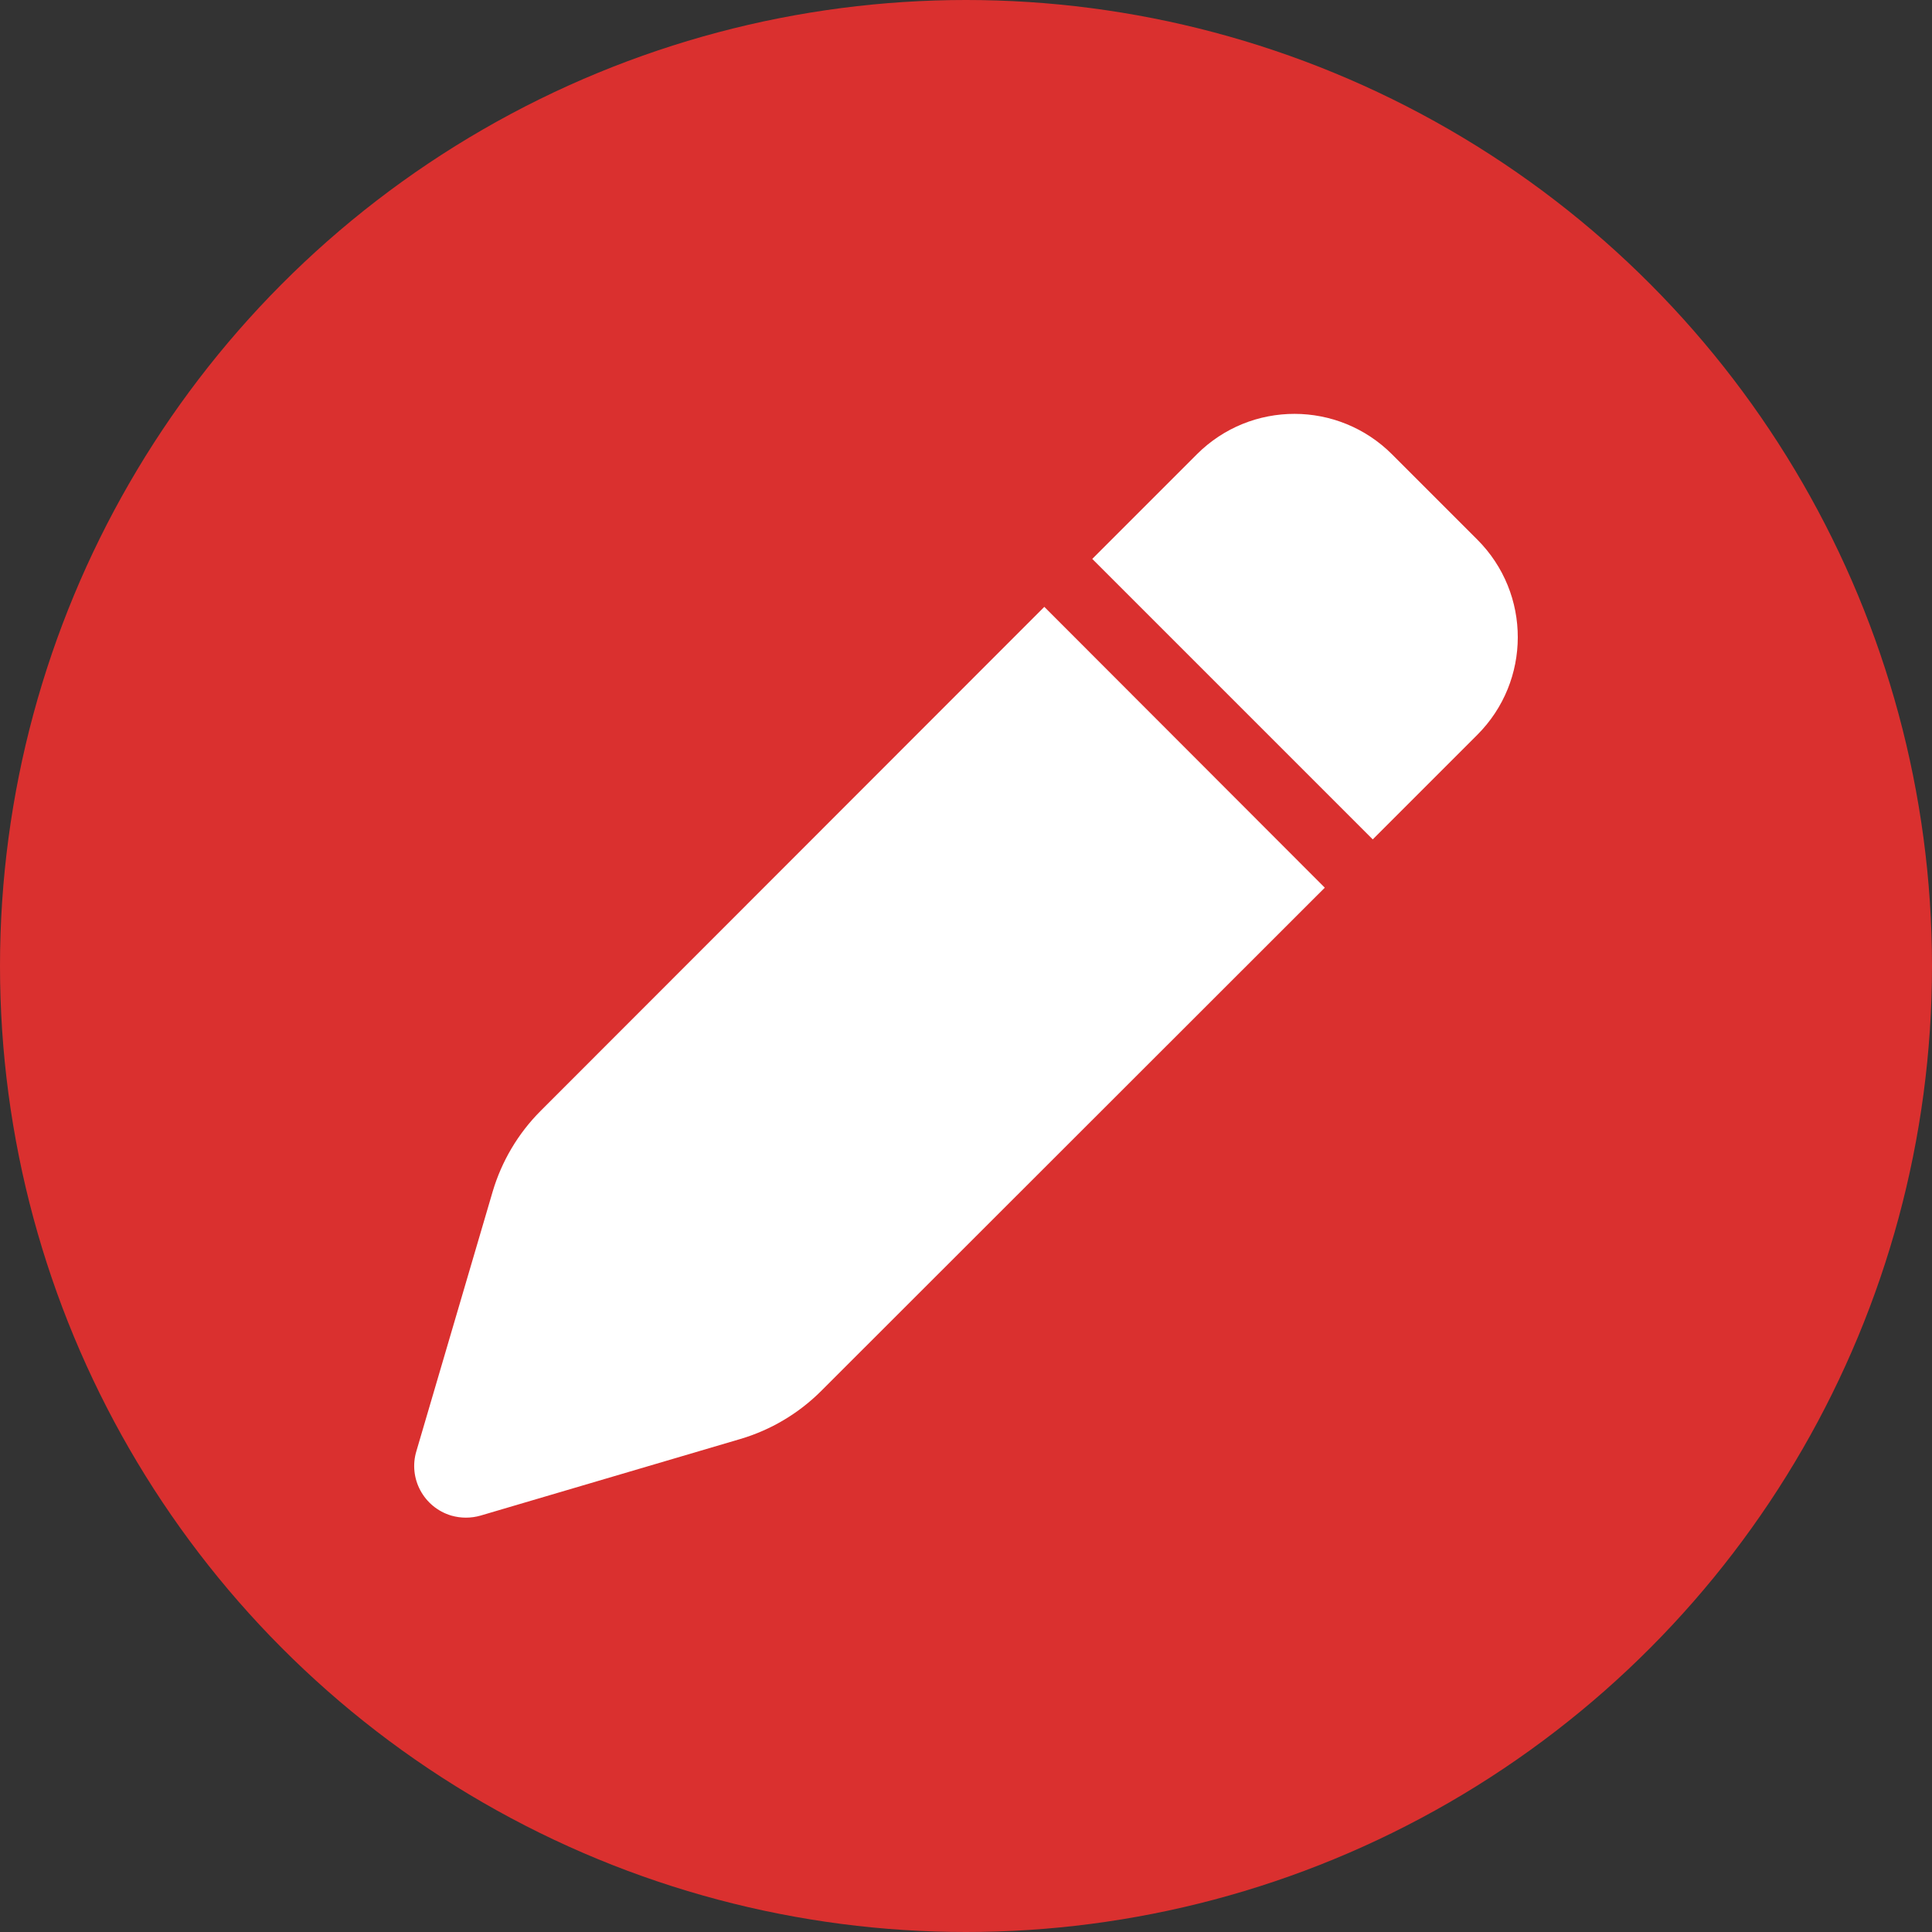
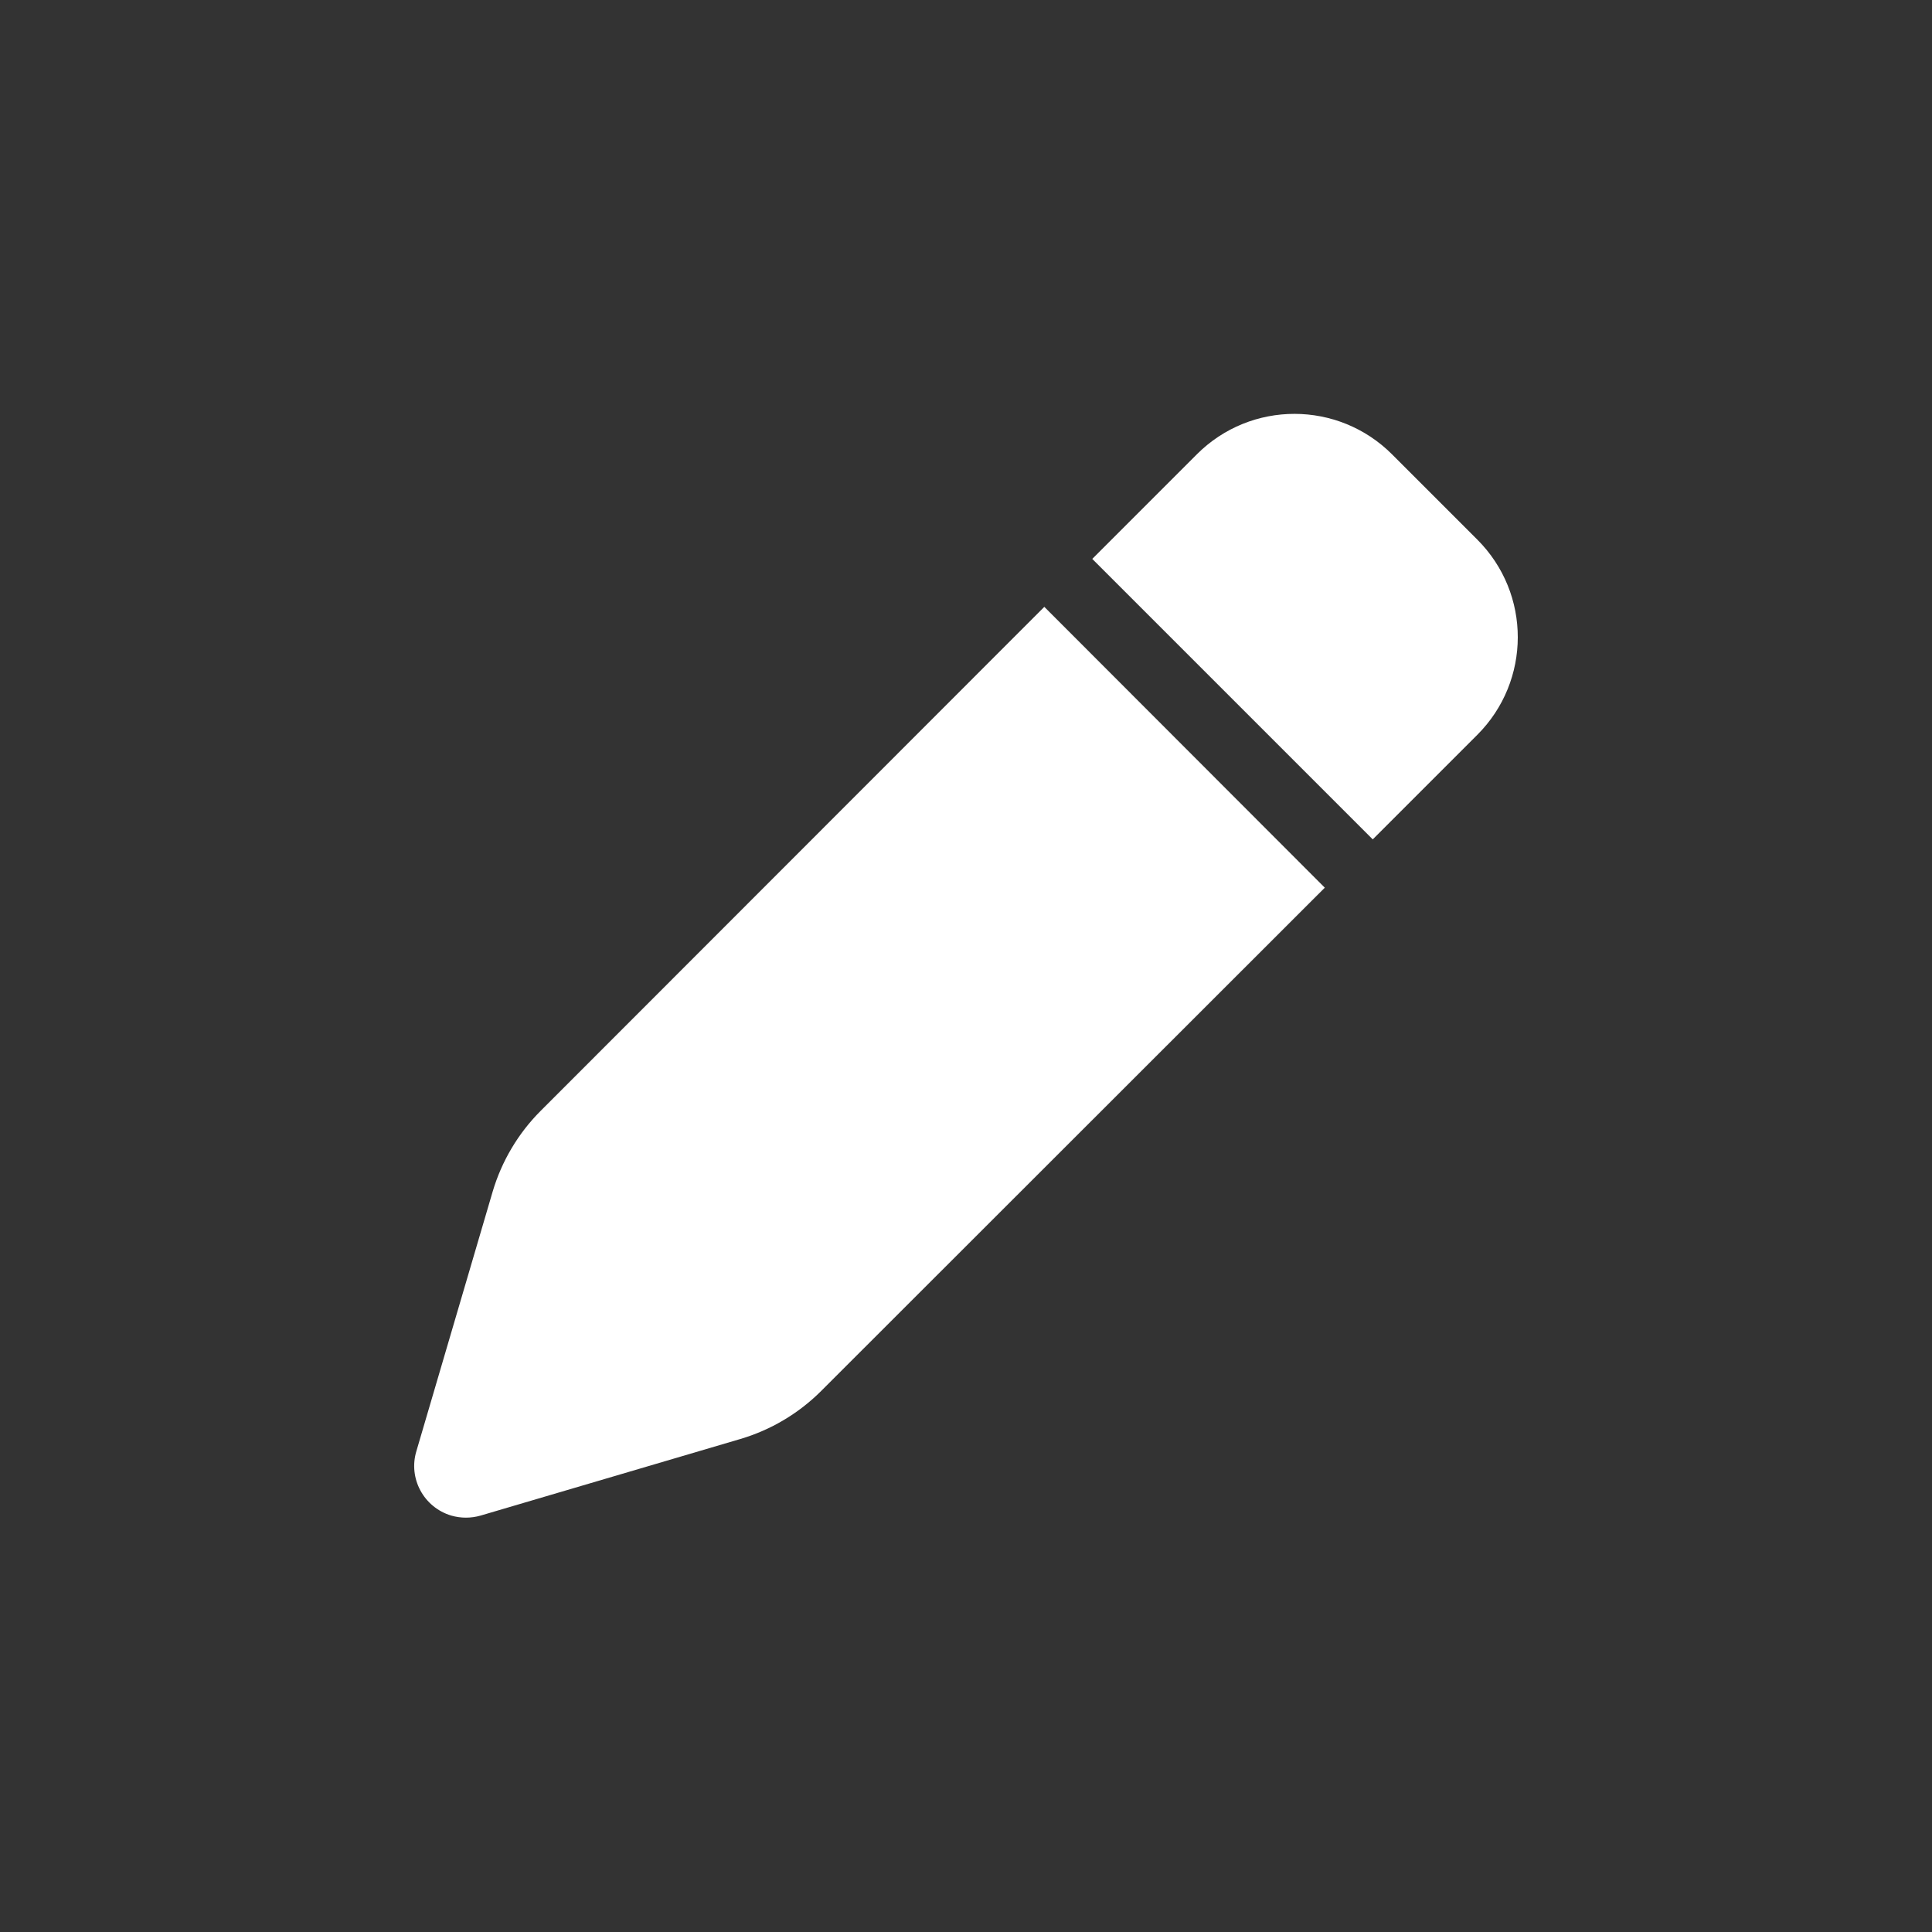
<svg xmlns="http://www.w3.org/2000/svg" id="Layer_1" viewBox="0 0 56 56">
  <rect x="0" y="0" width="56" height="56" fill="#333333" stroke="none" />
  <defs>
    <style>.cls-1{fill:#da302f;}.cls-1,.cls-2{stroke-width:0px;}.cls-2{fill:#fff;}</style>
  </defs>
  <g id="Edit_icon">
-     <circle id="Ellipse_4" class="cls-1" cx="28" cy="28" r="28" />
    <path id="Path_4923" class="cls-2" d="M34.69,13.17l-3.03,3.03,8.13,8.13,3.03-3.03c1.56-1.56,1.57-4.09,0-5.66,0,0,0,0,0,0l-2.47-2.47c-1.56-1.56-4.09-1.57-5.66,0,0,0,0,0,0,0h0ZM30.25,17.61l-14.58,14.59c-.65.65-1.13,1.46-1.39,2.34l-2.21,7.52c-.24.79.21,1.63,1.01,1.87.28.08.57.08.85,0l7.53-2.22c.88-.26,1.69-.74,2.34-1.39l14.6-14.59-8.13-8.14Z" />
  </g>
</svg>